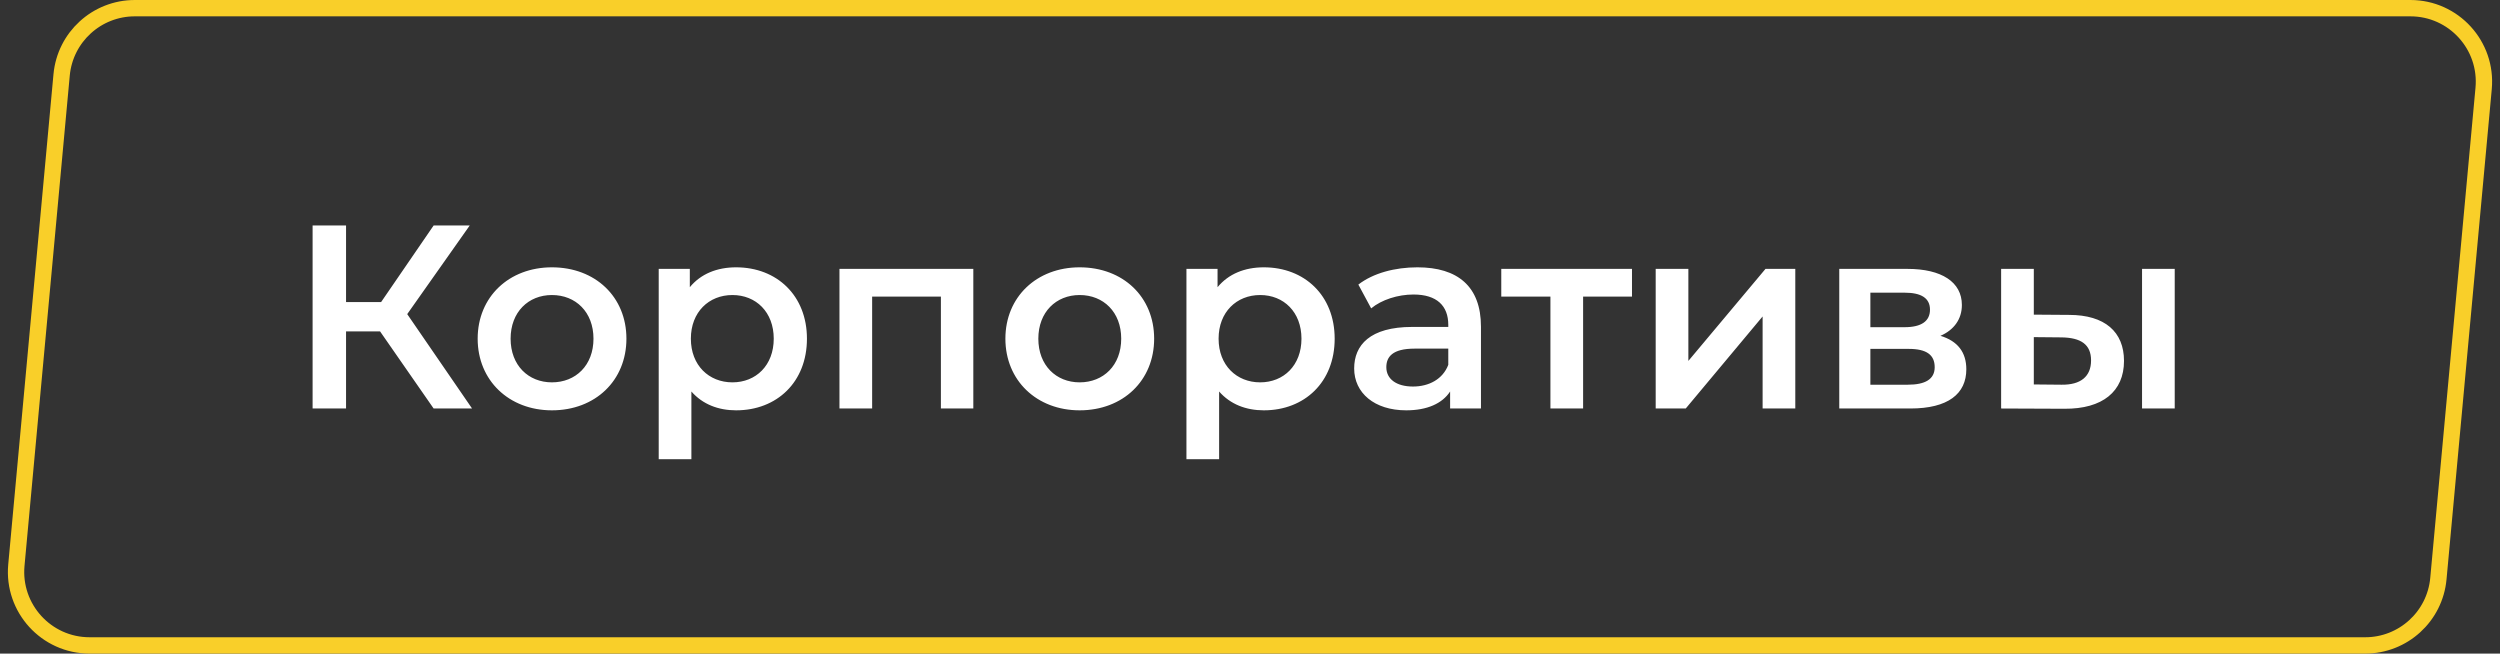
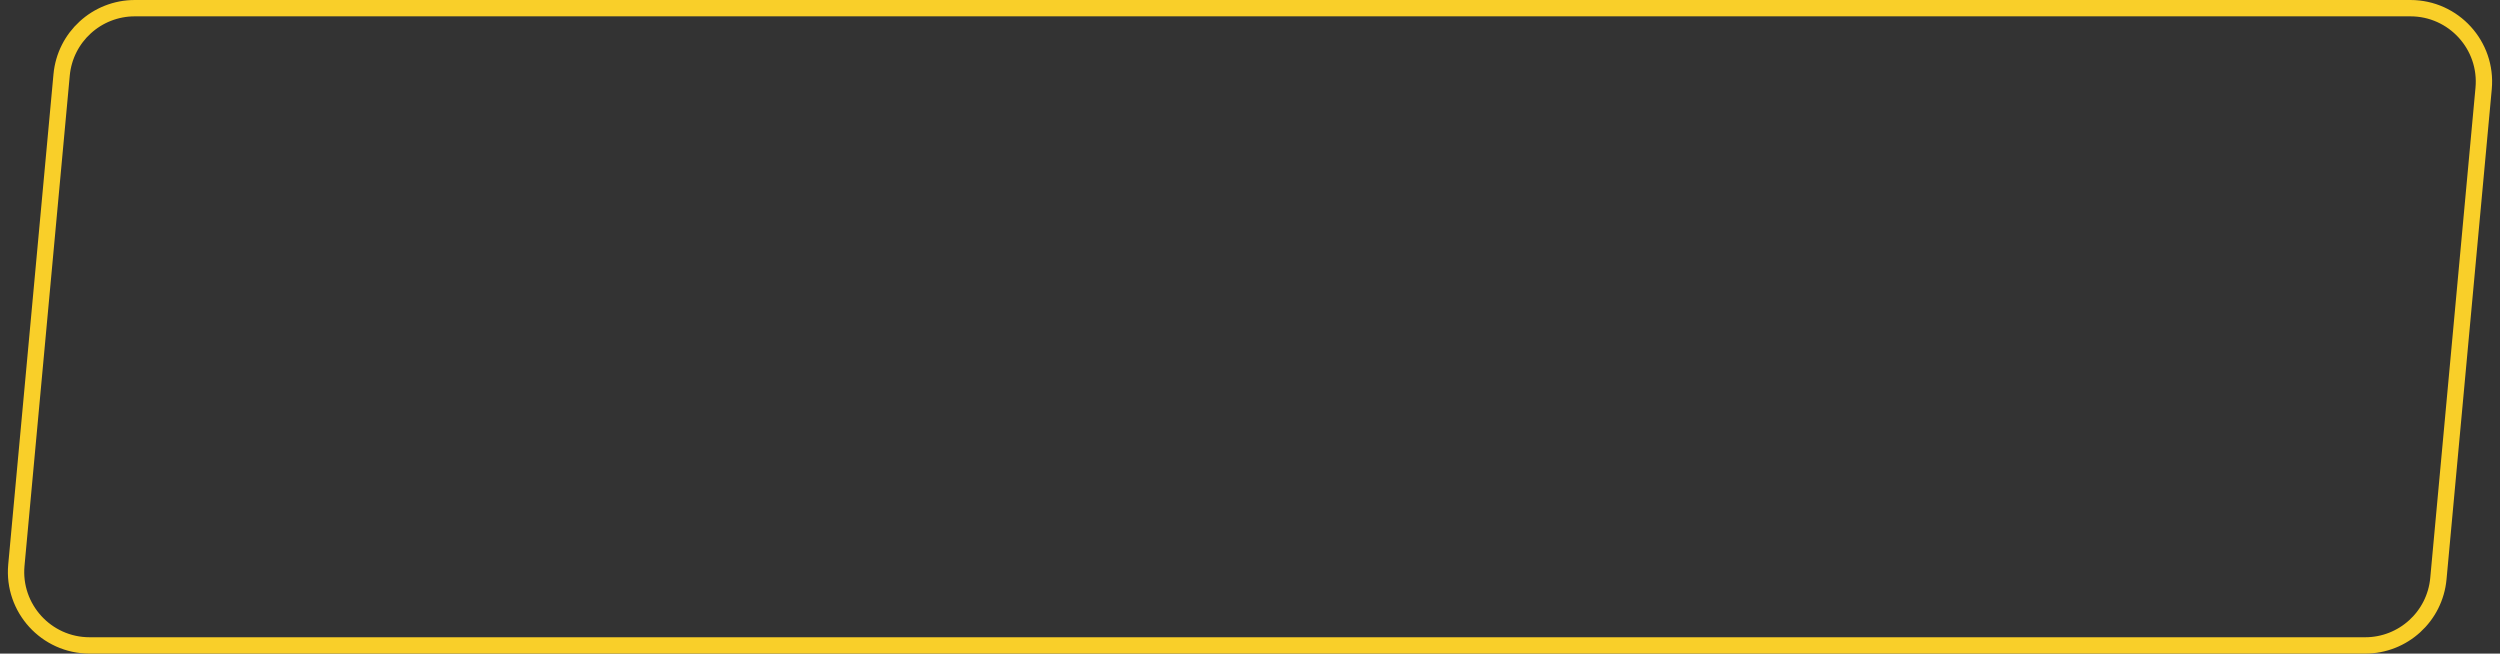
<svg xmlns="http://www.w3.org/2000/svg" width="153" height="40" viewBox="0 0 153 40" fill="none">
  <rect x="0" y="0" width="153" height="40" fill="#333333" stroke="none" />
  <path d="M3.771 4.586C3.984 2.271 5.926 0.5 8.251 0.5H147.517C150.166 0.5 152.242 2.776 151.998 5.414L149.229 35.414C149.016 37.729 147.074 39.5 144.749 39.5H5.483C2.834 39.5 0.758 37.224 1.002 34.586L3.771 4.586Z" stroke="#F9CF29" />
-   <path d="M26.538 25H28.89L24.922 19.224L28.747 13.8H26.538L23.323 18.488H21.178V13.8H19.131V25H21.178V20.28H23.259L26.538 25ZM33.777 25.112C36.433 25.112 38.337 23.288 38.337 20.728C38.337 18.168 36.433 16.36 33.777 16.36C31.153 16.36 29.233 18.168 29.233 20.728C29.233 23.288 31.153 25.112 33.777 25.112ZM33.777 23.4C32.337 23.4 31.249 22.36 31.249 20.728C31.249 19.096 32.337 18.056 33.777 18.056C35.233 18.056 36.321 19.096 36.321 20.728C36.321 22.36 35.233 23.4 33.777 23.4ZM45.049 16.36C43.881 16.36 42.889 16.76 42.217 17.576V16.456H40.313V28.104H42.313V23.96C43.001 24.744 43.961 25.112 45.049 25.112C47.545 25.112 49.385 23.384 49.385 20.728C49.385 18.088 47.545 16.36 45.049 16.36ZM44.825 23.4C43.385 23.4 42.281 22.36 42.281 20.728C42.281 19.096 43.385 18.056 44.825 18.056C46.265 18.056 47.353 19.096 47.353 20.728C47.353 22.36 46.265 23.4 44.825 23.4ZM51.375 16.456V25H53.375V18.152H57.583V25H59.567V16.456H51.375ZM66.074 25.112C68.73 25.112 70.634 23.288 70.634 20.728C70.634 18.168 68.73 16.36 66.074 16.36C63.45 16.36 61.53 18.168 61.53 20.728C61.53 23.288 63.45 25.112 66.074 25.112ZM66.074 23.4C64.634 23.4 63.546 22.36 63.546 20.728C63.546 19.096 64.634 18.056 66.074 18.056C67.53 18.056 68.618 19.096 68.618 20.728C68.618 22.36 67.53 23.4 66.074 23.4ZM77.346 16.36C76.178 16.36 75.186 16.76 74.514 17.576V16.456H72.61V28.104H74.61V23.96C75.298 24.744 76.258 25.112 77.346 25.112C79.842 25.112 81.682 23.384 81.682 20.728C81.682 18.088 79.842 16.36 77.346 16.36ZM77.122 23.4C75.682 23.4 74.578 22.36 74.578 20.728C74.578 19.096 75.682 18.056 77.122 18.056C78.562 18.056 79.65 19.096 79.65 20.728C79.65 22.36 78.562 23.4 77.122 23.4ZM86.747 16.36C85.371 16.36 84.043 16.712 83.131 17.416L83.915 18.872C84.555 18.344 85.547 18.024 86.507 18.024C87.931 18.024 88.635 18.712 88.635 19.88V20.008H86.427C83.835 20.008 82.875 21.128 82.875 22.552C82.875 24.04 84.107 25.112 86.059 25.112C87.339 25.112 88.267 24.696 88.747 23.96V25H90.635V19.992C90.635 17.528 89.211 16.36 86.747 16.36ZM86.475 23.656C85.451 23.656 84.843 23.192 84.843 22.472C84.843 21.848 85.211 21.336 86.571 21.336H88.635V22.328C88.299 23.208 87.451 23.656 86.475 23.656ZM99.878 16.456H91.878V18.152H94.886V25H96.886V18.152H99.878V16.456ZM101.328 25H103.168L107.872 19.368V25H109.872V16.456H108.048L103.328 22.088V16.456H101.328V25ZM118.755 20.552C119.571 20.2 120.067 19.544 120.067 18.664C120.067 17.256 118.819 16.456 116.739 16.456H112.563V25H116.915C119.219 25 120.339 24.104 120.339 22.6C120.339 21.56 119.811 20.872 118.755 20.552ZM114.467 17.912H116.563C117.587 17.912 118.115 18.248 118.115 18.952C118.115 19.656 117.587 20.024 116.563 20.024H114.467V17.912ZM116.755 23.544H114.467V21.352H116.819C117.907 21.352 118.403 21.72 118.403 22.472C118.403 23.208 117.827 23.544 116.755 23.544ZM126.629 19.272L124.469 19.256V16.456H122.469V25L126.341 25.016C128.677 25.032 129.989 23.96 129.989 22.088C129.989 20.312 128.821 19.272 126.629 19.272ZM131.093 25H133.093V16.456H131.093V25ZM126.165 23.544L124.469 23.528V20.632L126.165 20.648C127.349 20.664 127.973 21.08 127.973 22.056C127.973 23.048 127.333 23.56 126.165 23.544Z" fill="white" />
</svg>